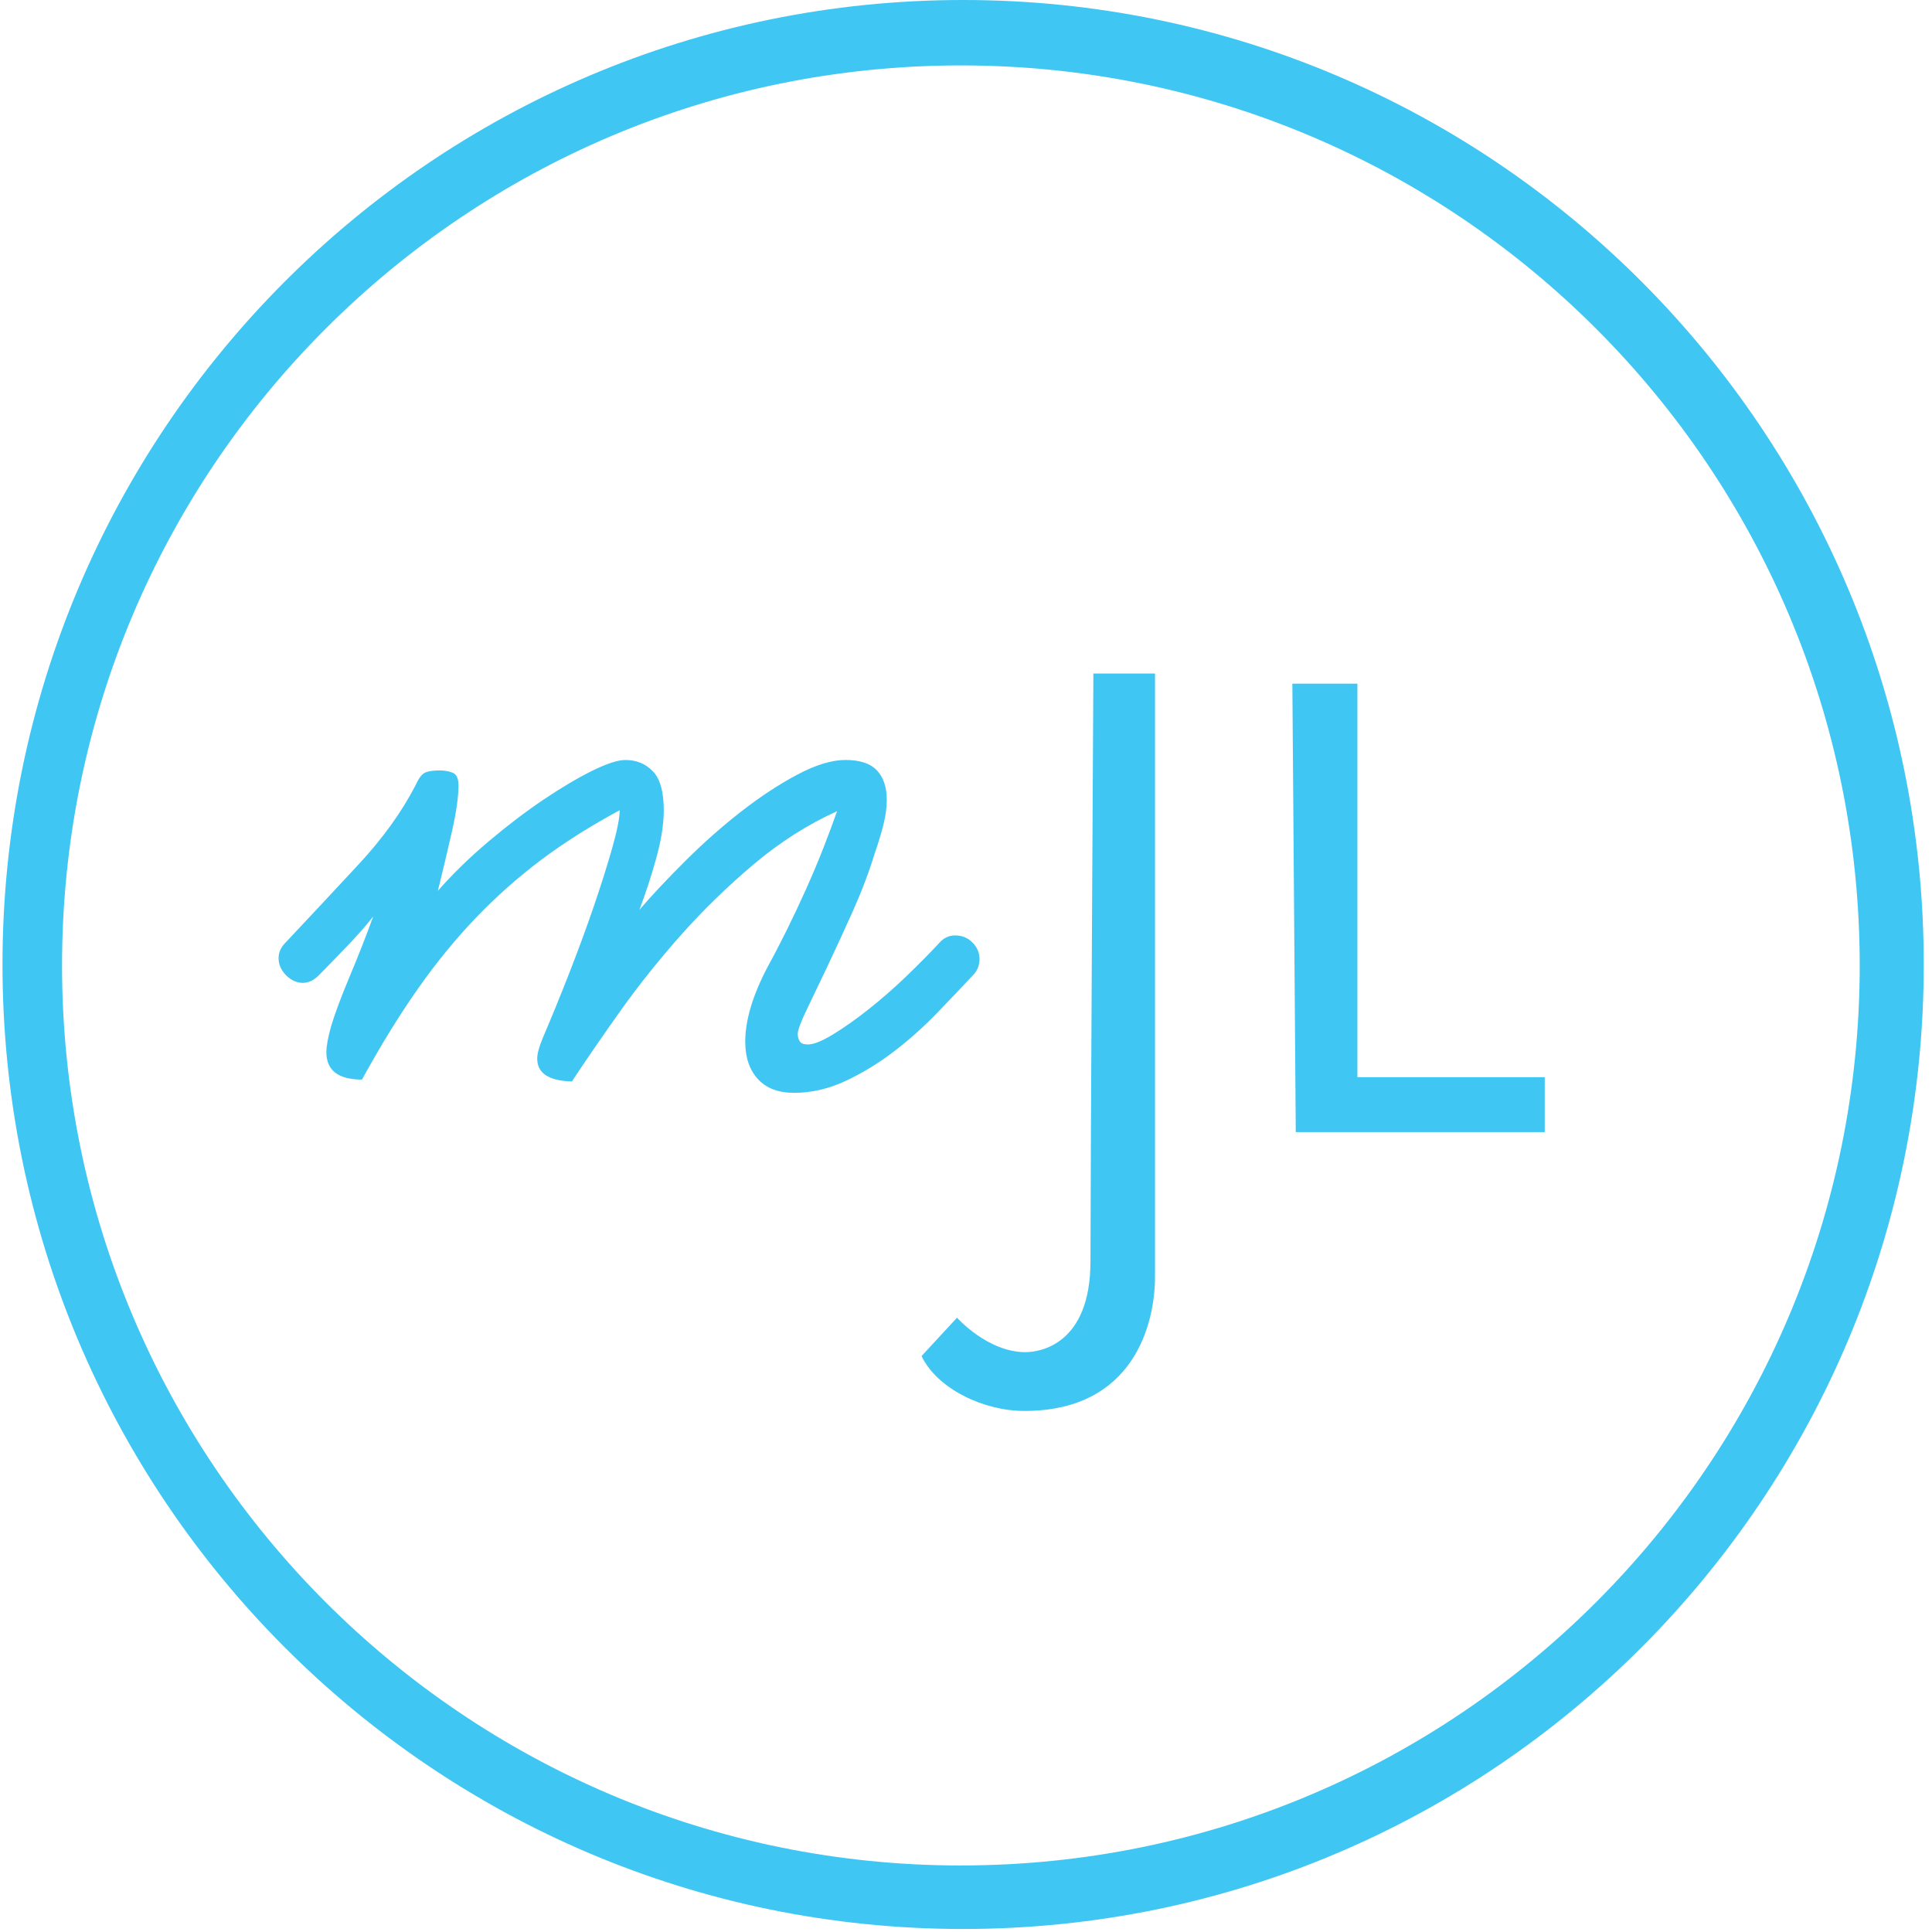
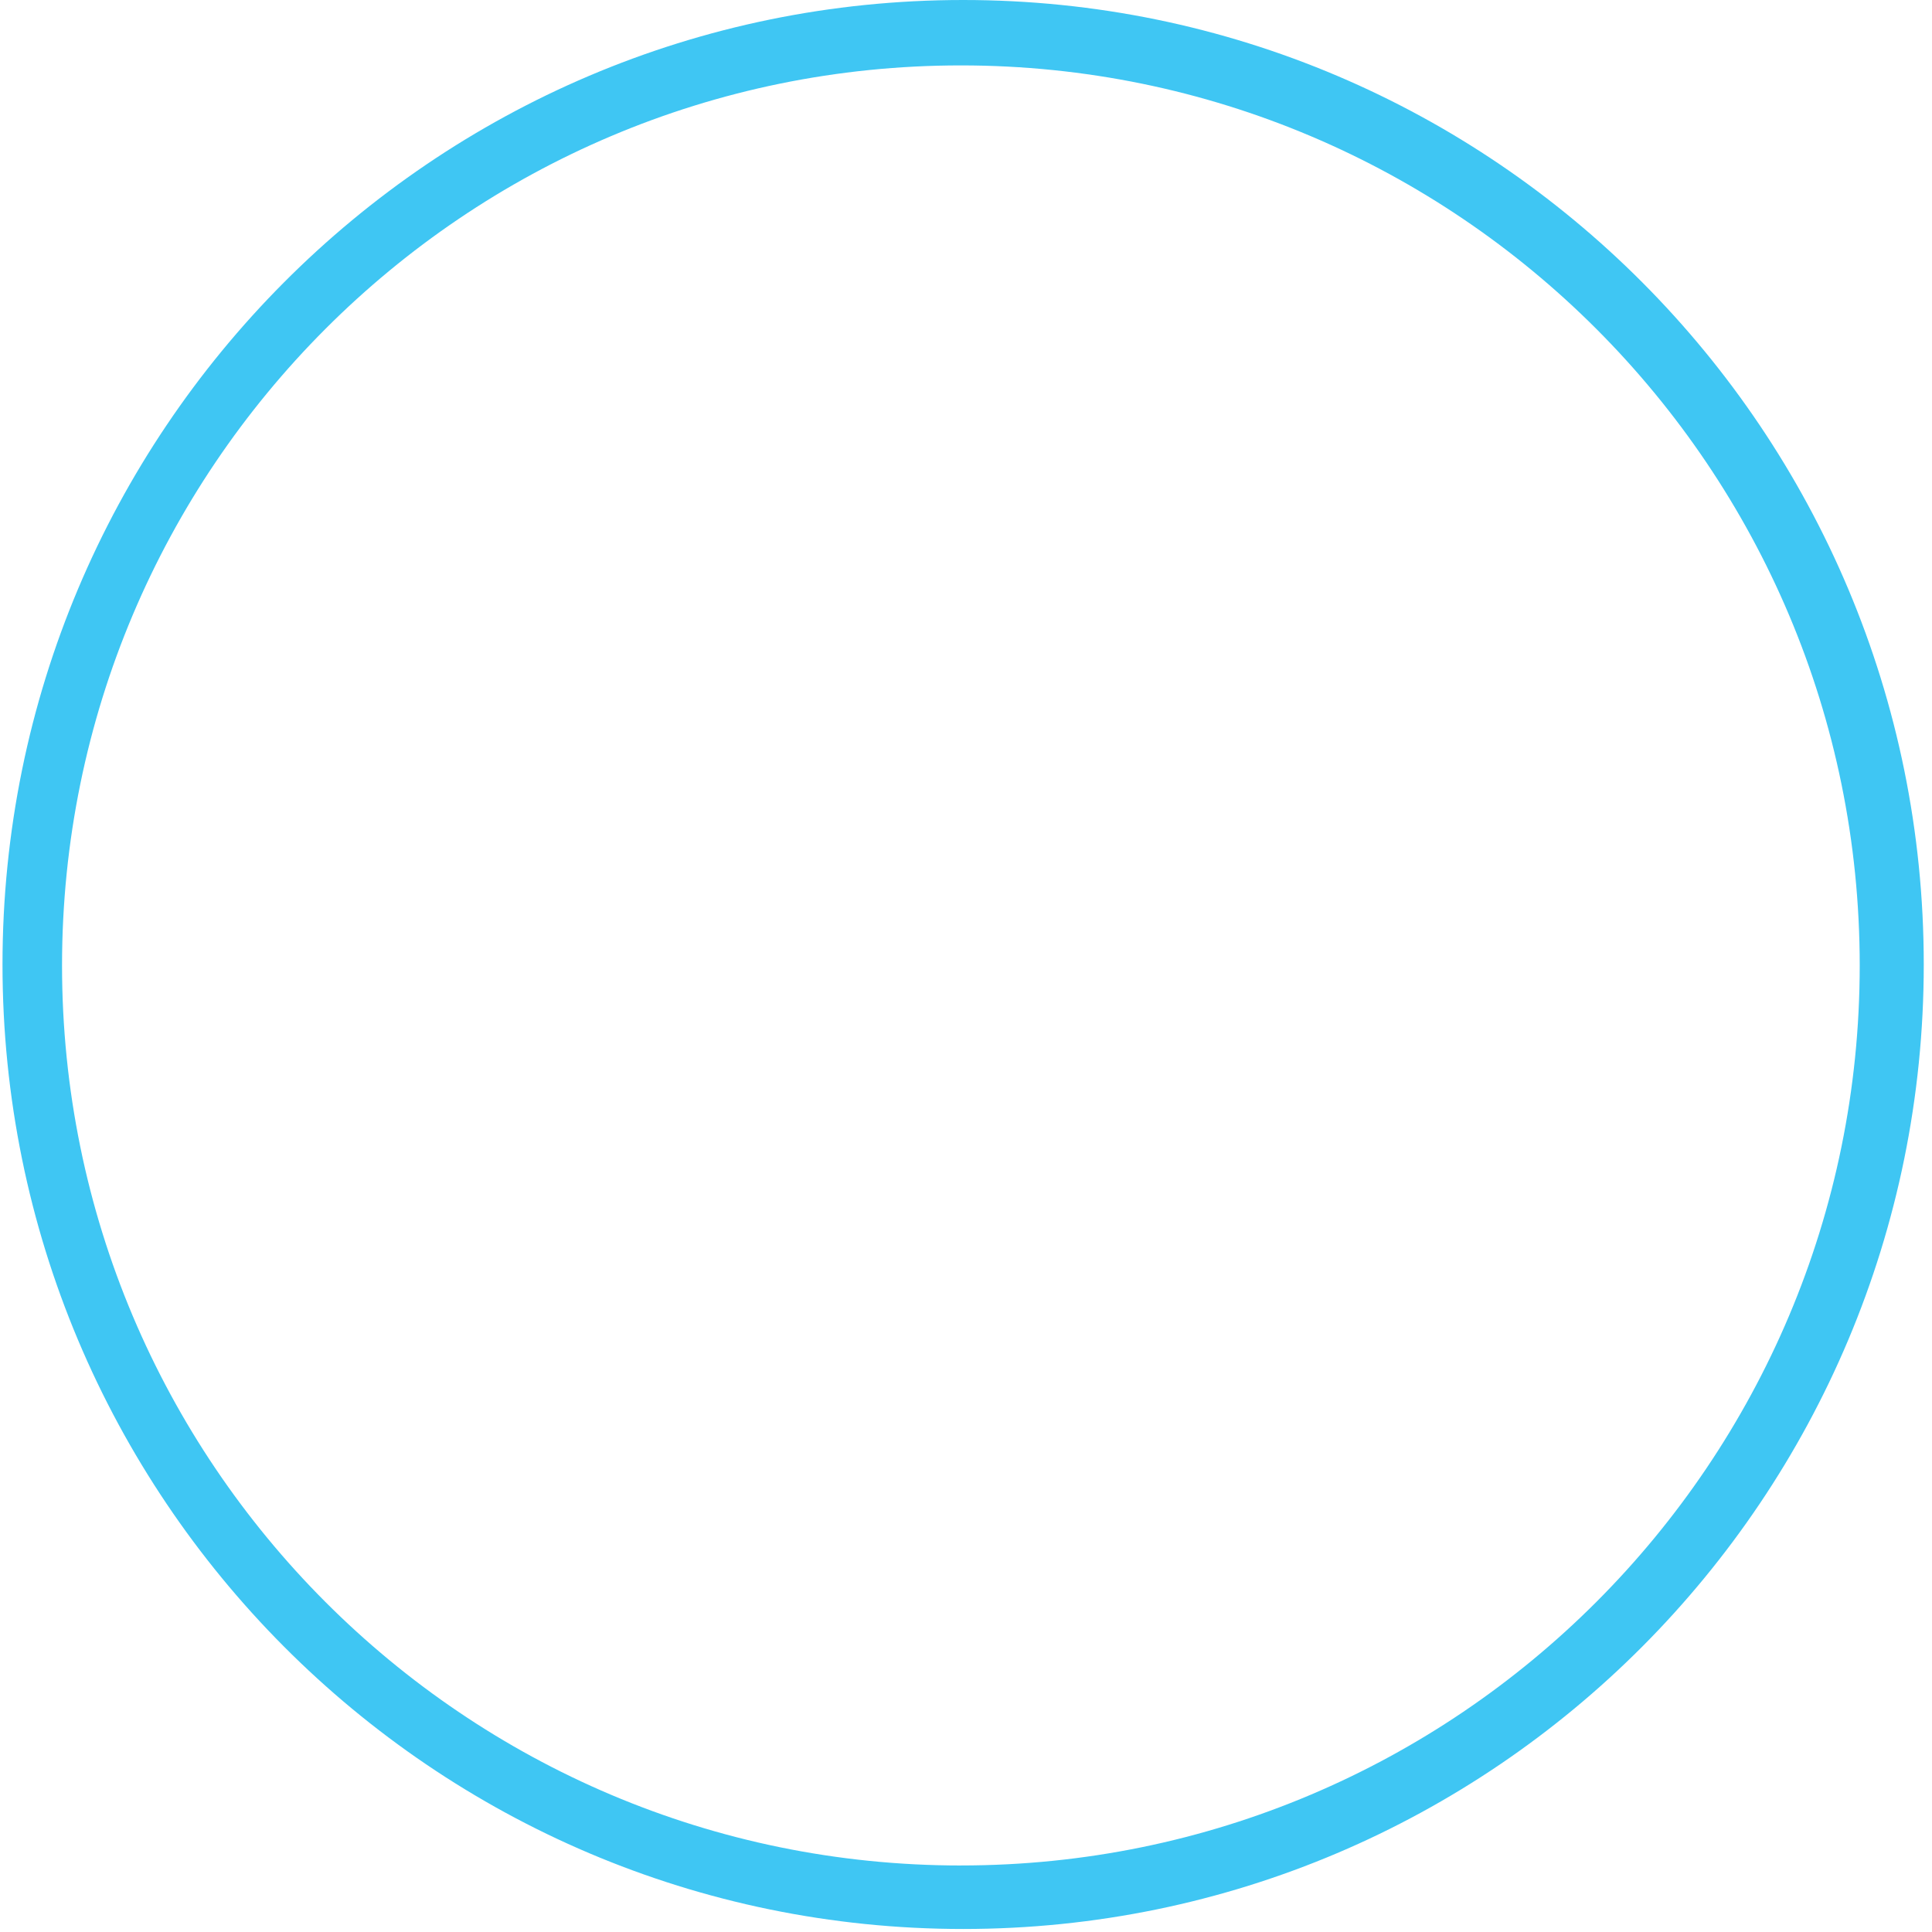
<svg xmlns="http://www.w3.org/2000/svg" width="143" height="143" viewBox="0 0 143 143">
  <title>MJL</title>
  <g fill="#3FC6F3" fill-rule="evenodd">
    <path d="M71.12 138.077c-36.74 0-66.528-29.826-66.528-66.618 0-36.792 29.787-66.618 66.53-66.618 36.742 0 66.528 29.826 66.528 66.617 0 36.79-29.786 66.617-66.53 66.617M71.29 0C32.02 0 .185 31.962.185 71.387c0 39.427 31.834 71.39 71.103 71.39 39.268 0 71.102-31.963 71.102-71.39C142.392 31.962 110.558 0 71.29 0" />
-     <path d="M48.33 57.092c.533.56.8 1.52.8 2.878 0 1.03-.186 2.21-.556 3.545-.37 1.333-.786 2.61-1.248 3.825.97-1.122 2.115-2.34 3.433-3.65 1.317-1.31 2.68-2.515 4.09-3.615 1.41-1.1 2.798-2.01 4.163-2.737 1.362-.725 2.554-1.088 3.572-1.088 1.063 0 1.837.257 2.323.773.485.515.728 1.24.728 2.174 0 .562-.08 1.172-.243 1.826-.162.656-.38 1.38-.66 2.176-.415 1.356-.947 2.76-1.594 4.21-.65 1.45-1.273 2.808-1.873 4.07-.602 1.265-1.122 2.352-1.56 3.265-.44.913-.66 1.51-.66 1.79 0 .188.046.363.14.526.09.166.3.247.623.247.417 0 1.028-.246 1.838-.737.81-.492 1.687-1.11 2.635-1.86.948-.748 1.884-1.567 2.81-2.456.924-.89 1.734-1.708 2.427-2.458.323-.374.717-.56 1.18-.56.507 0 .936.175 1.282.526.347.35.52.76.52 1.228 0 .468-.162.866-.485 1.193-.787.843-1.676 1.78-2.67 2.808-.995 1.03-2.058 1.977-3.19 2.843-1.134.866-2.324 1.59-3.572 2.176-1.25.584-2.52.877-3.815.877-1.156 0-2.047-.34-2.67-1.018-.625-.68-.937-1.603-.937-2.773 0-1.59.555-3.44 1.665-5.546.462-.84.936-1.754 1.422-2.736.485-.983.958-1.99 1.422-3.018.46-1.03.89-2.046 1.282-3.053.393-1.006.73-1.907 1.006-2.702-2.174.983-4.23 2.294-6.173 3.93-1.942 1.64-3.734 3.382-5.375 5.23-1.642 1.85-3.145 3.732-4.51 5.65-1.362 1.92-2.553 3.65-3.57 5.194-1.71-.047-2.566-.61-2.566-1.684 0-.374.138-.888.416-1.544.6-1.405 1.236-2.96 1.907-4.667.67-1.71 1.282-3.37 1.837-4.985.555-1.615 1.016-3.077 1.387-4.387.37-1.31.556-2.246.556-2.808-2.175 1.17-4.116 2.4-5.827 3.685-1.71 1.288-3.318 2.714-4.82 4.28-1.503 1.57-2.937 3.324-4.3 5.266-1.365 1.943-2.74 4.177-4.128 6.704-1.756 0-2.635-.68-2.635-2.035 0-.422.115-1.054.347-1.897.277-.935.74-2.175 1.387-3.72.648-1.544 1.225-3.017 1.734-4.422-.51.657-1.18 1.416-2.01 2.282-.834.866-1.504 1.556-2.013 2.07-.37.377-.763.563-1.18.563-.46 0-.876-.186-1.248-.562-.37-.374-.554-.796-.554-1.263 0-.42.163-.796.486-1.124 1.847-1.965 3.663-3.905 5.443-5.825 1.78-1.917 3.178-3.86 4.196-5.825.23-.514.46-.83.692-.948.23-.115.6-.174 1.11-.174.37 0 .694.06.97.174.28.118.418.434.418.948 0 .843-.163 1.978-.486 3.405-.324 1.428-.67 2.89-1.04 4.386 1.11-1.264 2.358-2.48 3.745-3.65 1.386-1.17 2.738-2.198 4.056-3.09 1.318-.886 2.52-1.6 3.607-2.14 1.086-.536 1.908-.806 2.462-.806.833 0 1.514.28 2.046.842M80.928 49.85h4.562v44.658c0 3.488-1.58 9.925-9.663 9.925-3.054 0-6.466-1.655-7.616-4.063l2.624-2.84s2.262 2.552 5.064 2.552c1.042 0 4.814-.54 4.814-6.725 0-6.184.216-43.508.216-43.508M95.656 50.604h4.814V79.73h13.866v4.063H95.908" />
  </g>
</svg>